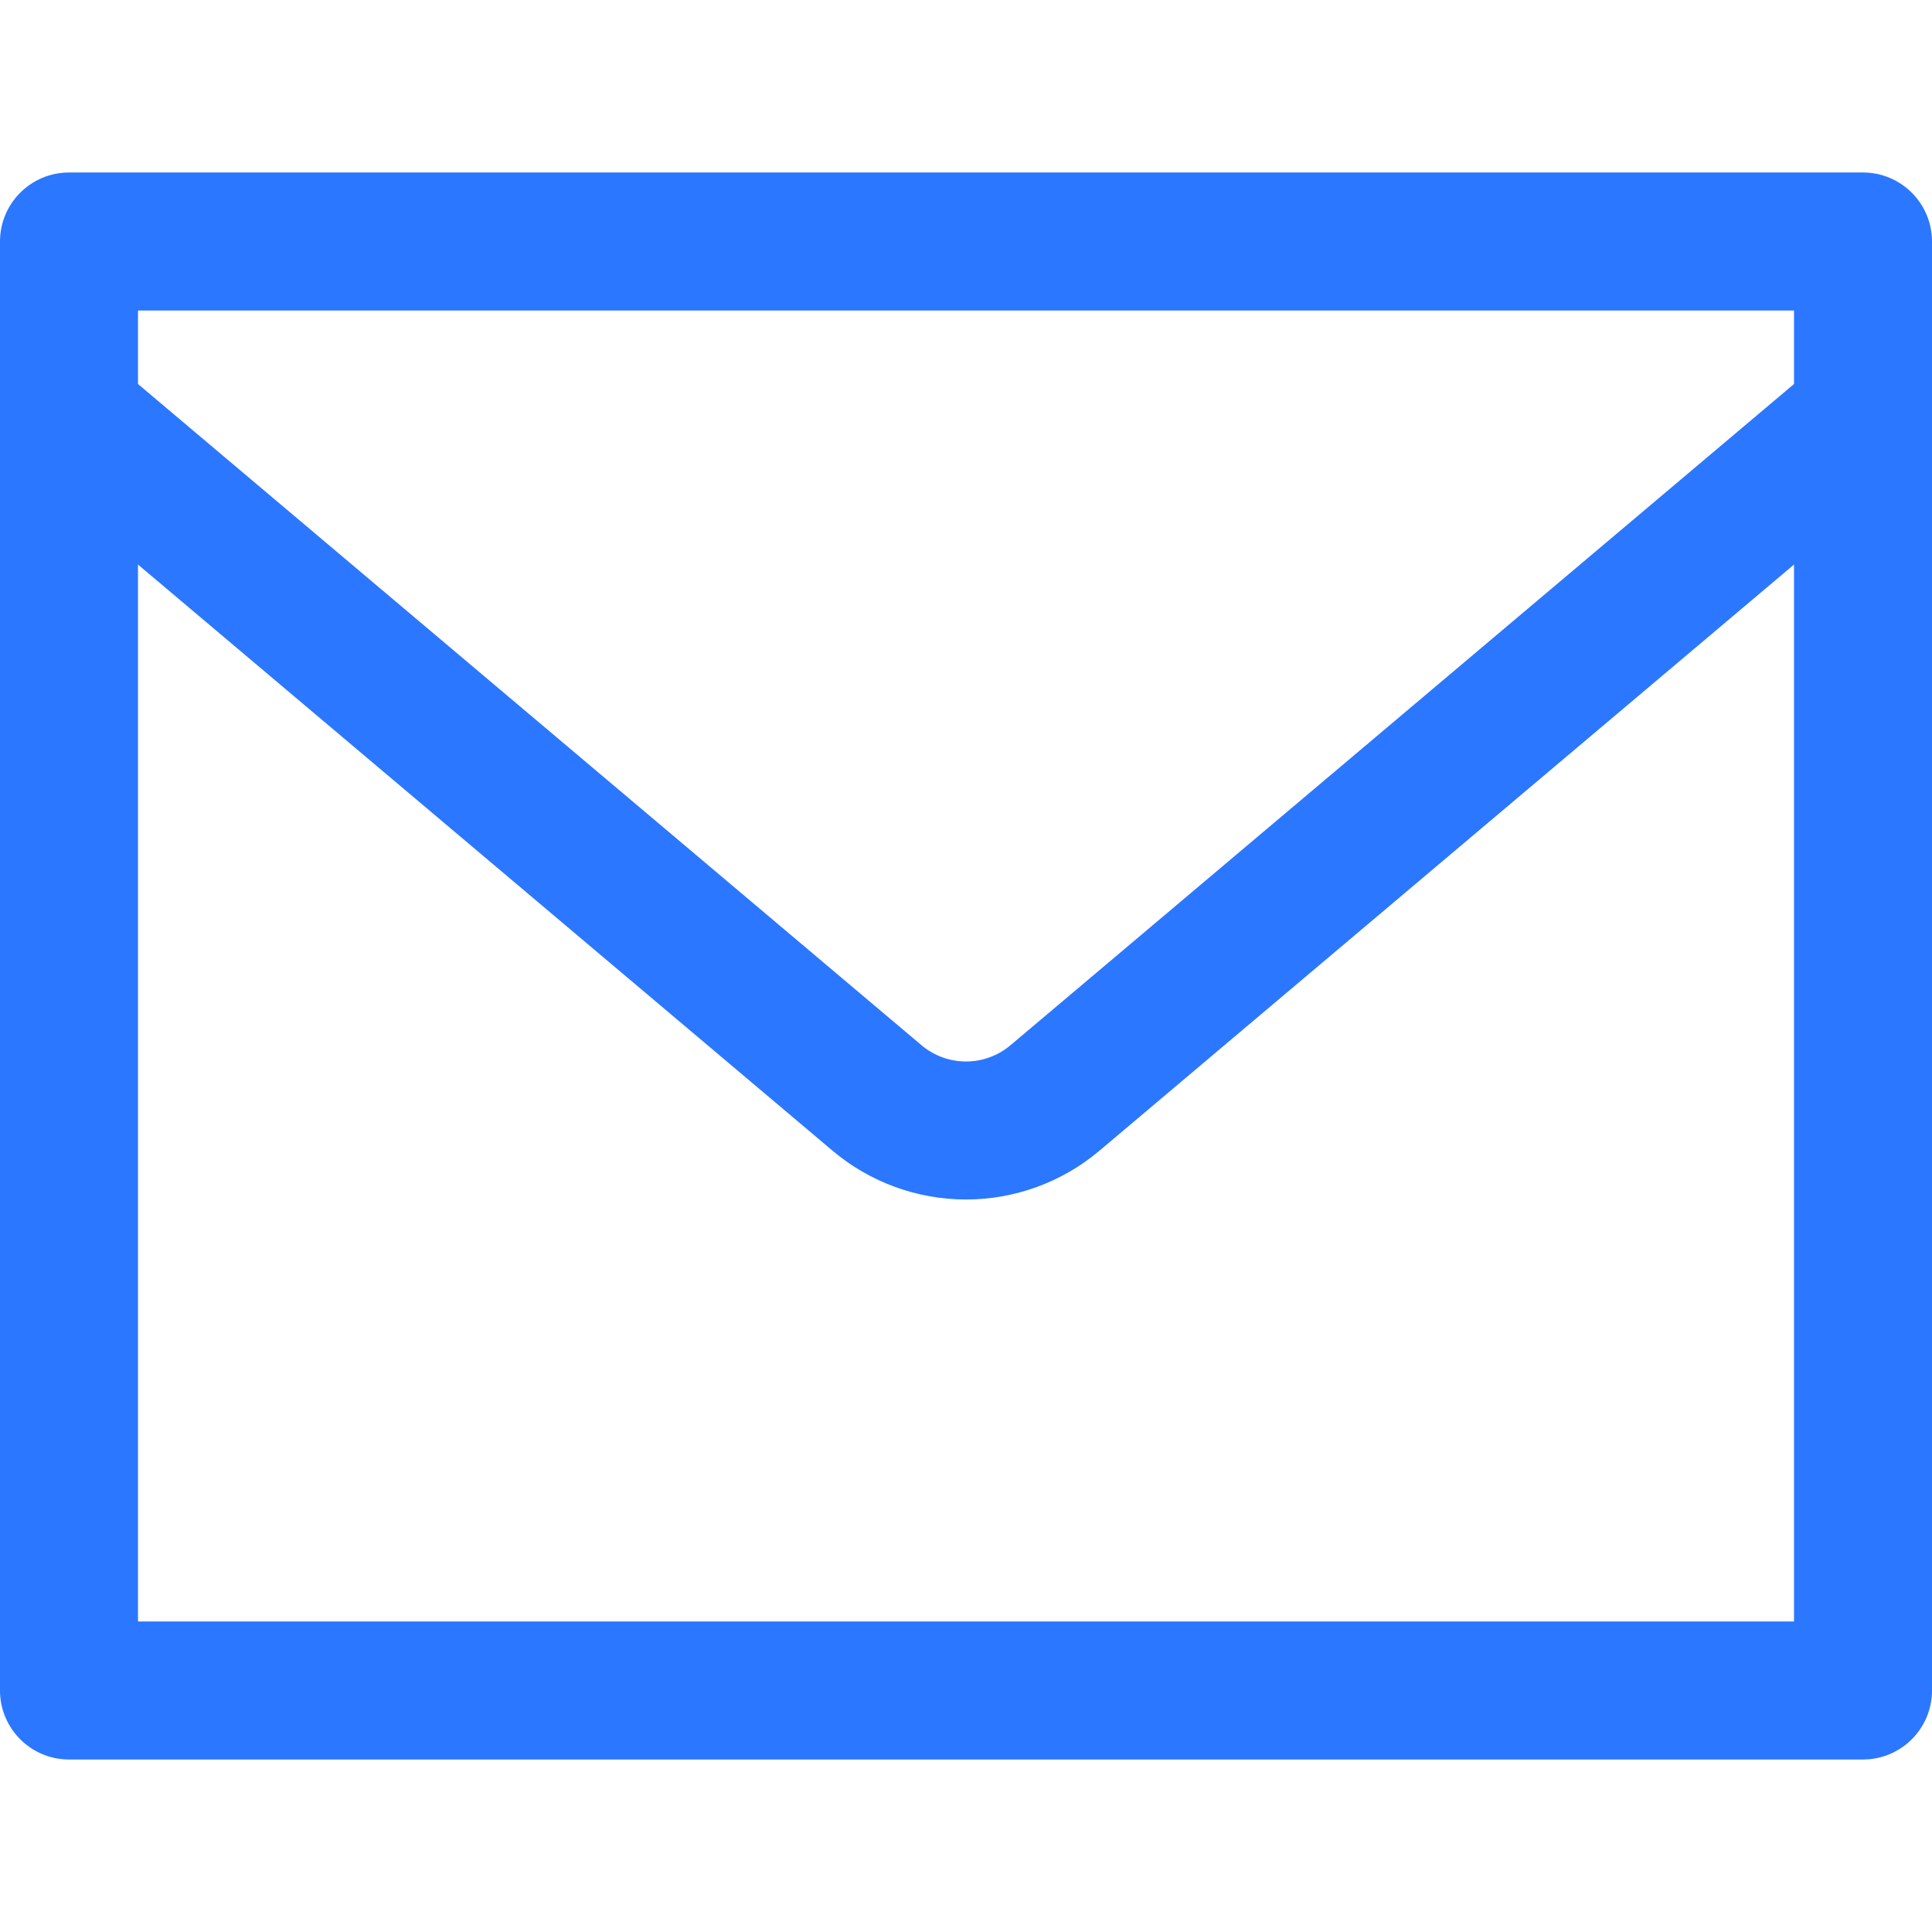
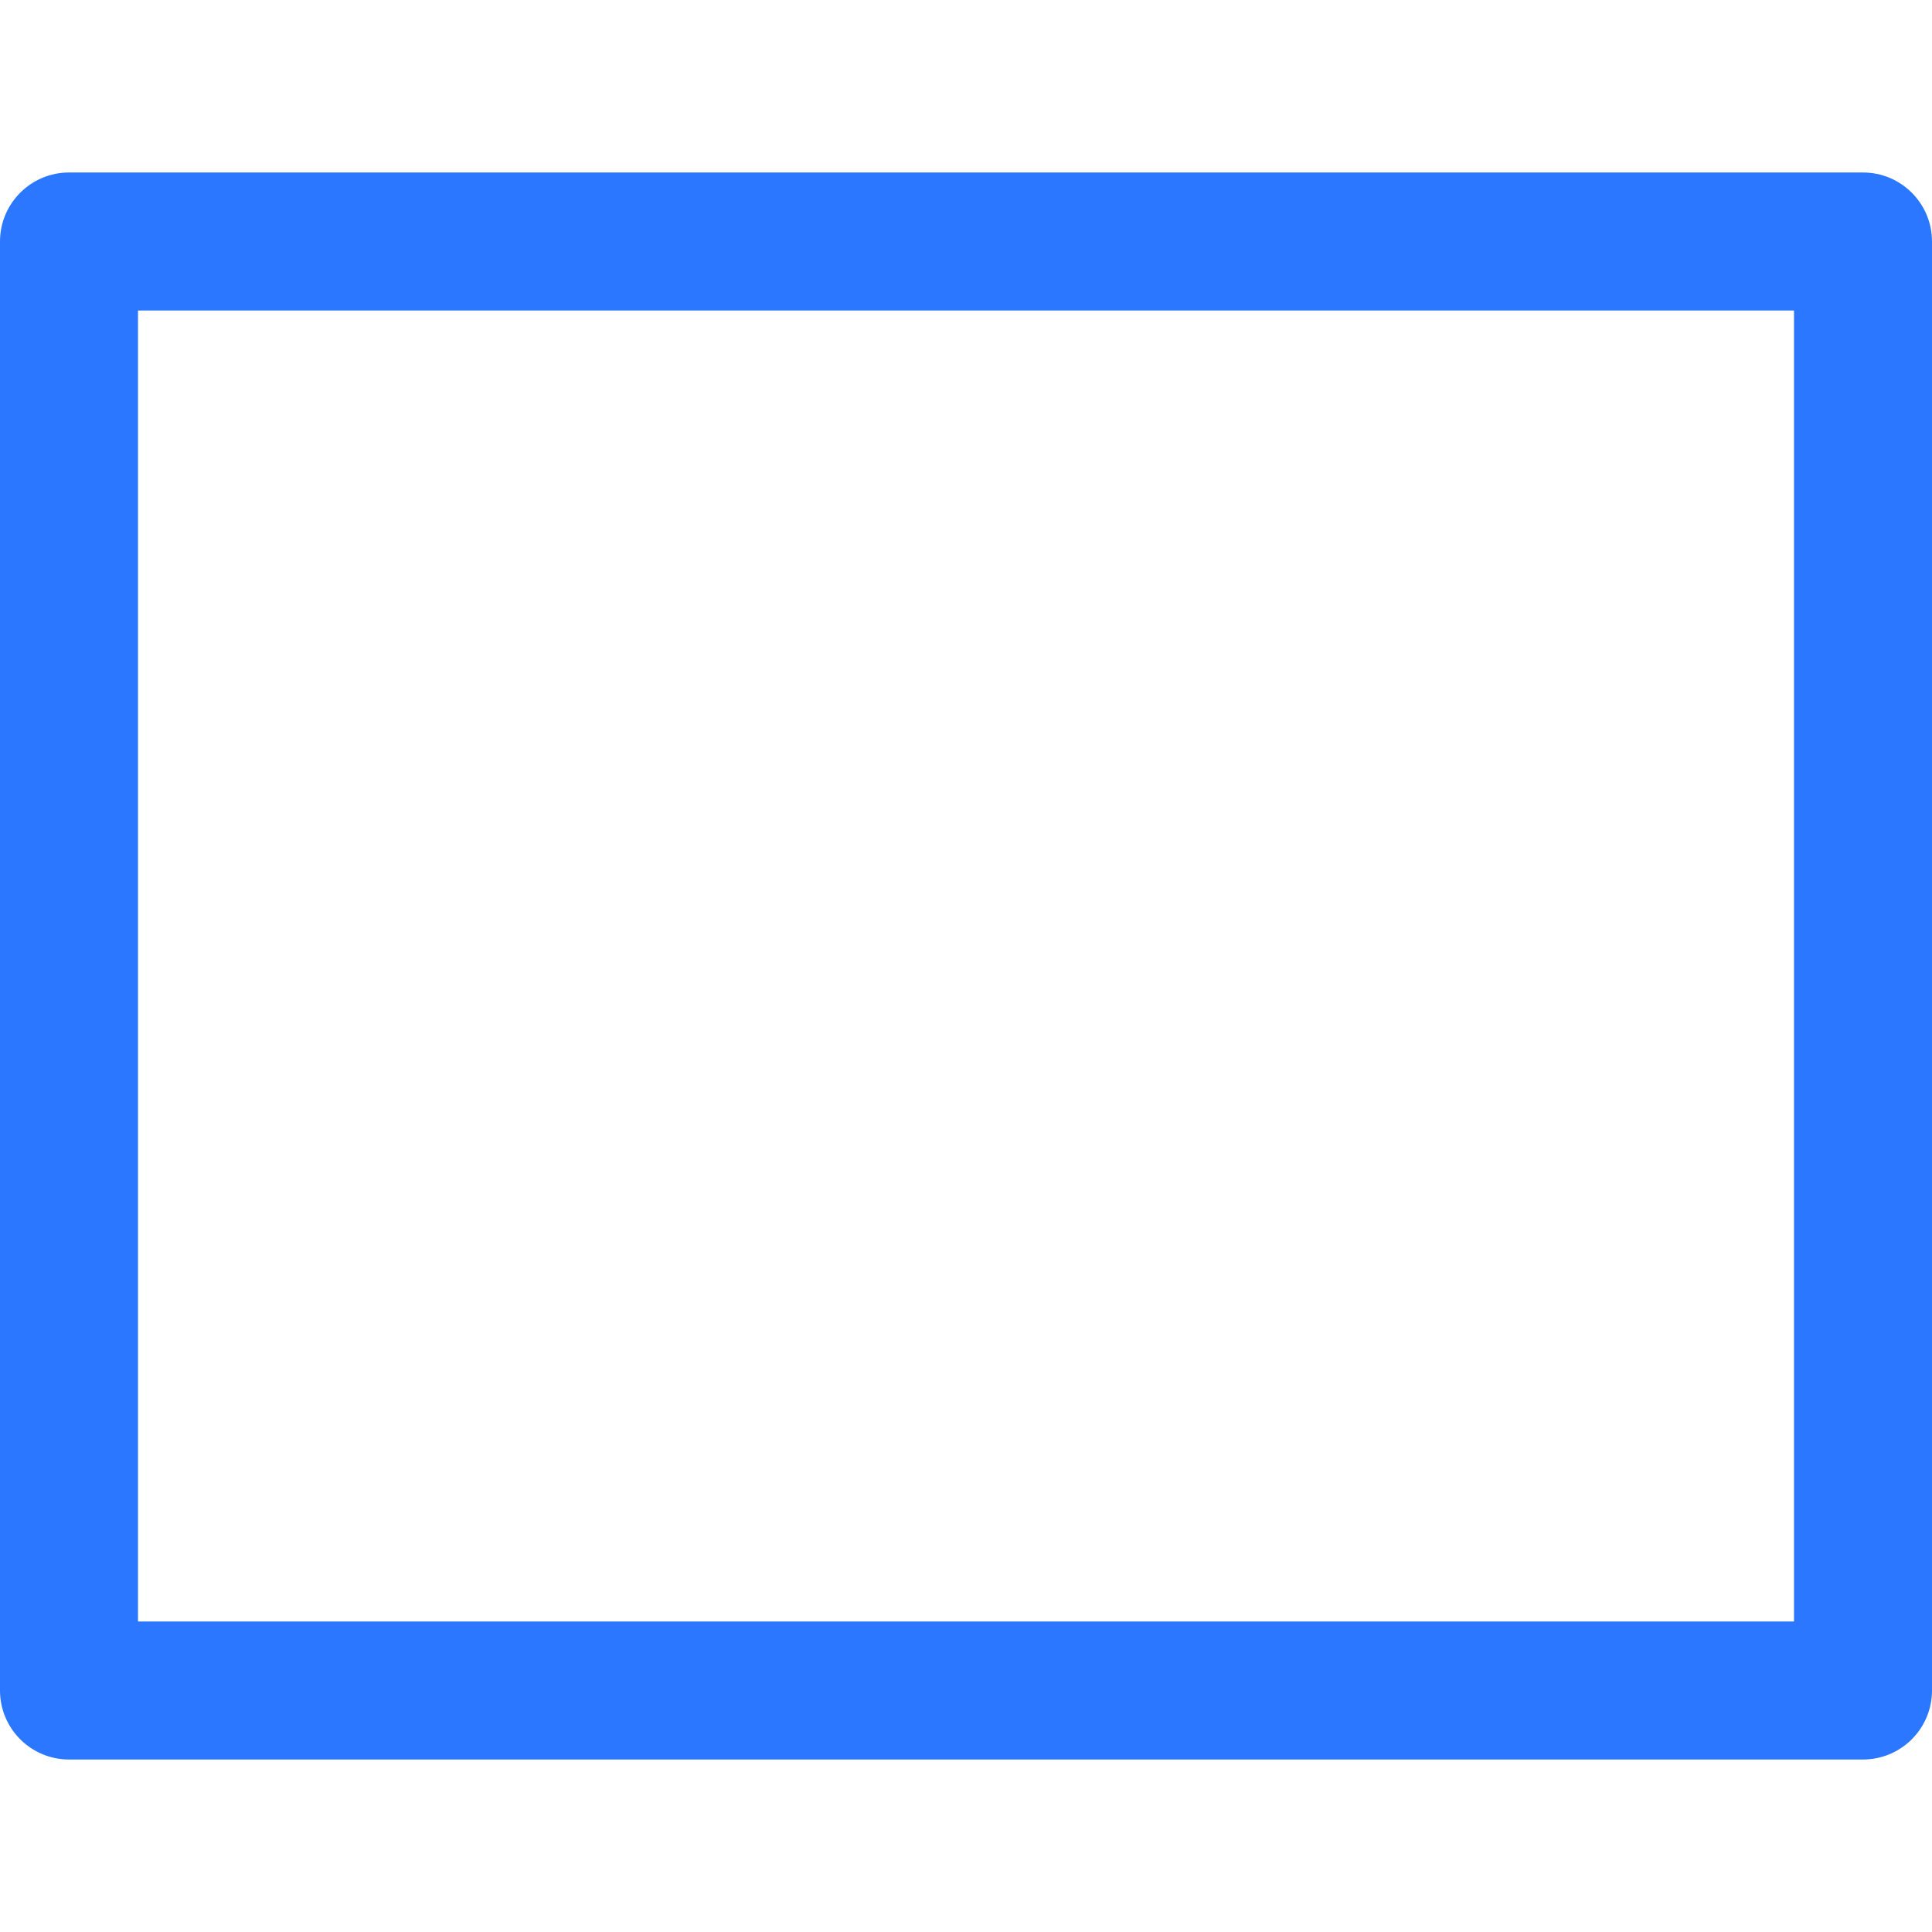
<svg xmlns="http://www.w3.org/2000/svg" width="28" height="28" viewBox="0 0 28 28" fill="none">
  <g clip-path="url(#clip0_2522_5284)">
    <path fill-rule="evenodd" clip-rule="evenodd" d="M0 3.5C0 2.948 0.448 2.5 1 2.5H27C27.552 2.5 28 2.948 28 3.5V24.5C28 25.052 27.552 25.5 27 25.5H1C0.448 25.5 0 25.052 0 24.5V3.5ZM2 4.5V23.5H26V4.5H2Z" fill="#2B77FF" />
-     <path fill-rule="evenodd" clip-rule="evenodd" d="M0.236 5.385C0.592 4.963 1.223 4.91 1.645 5.266L13.355 15.148L13.355 15.148C13.535 15.3 13.764 15.384 14 15.384C14.236 15.384 14.465 15.3 14.645 15.148L14.645 15.148L26.355 5.266C26.777 4.91 27.408 4.963 27.764 5.385C28.12 5.807 28.067 6.438 27.645 6.794L15.935 16.676C15.935 16.676 15.935 16.676 15.935 16.676C15.394 17.133 14.708 17.384 14 17.384C13.292 17.384 12.606 17.133 12.065 16.676C12.065 16.676 12.065 16.676 12.065 16.676L0.355 6.794C-0.067 6.438 -0.12 5.807 0.236 5.385Z" fill="#2B77FF" />
  </g>
  <defs>
    <clipPath id="clip0_2522_5284">
      <rect width="28" height="28" fill="white" />
    </clipPath>
  </defs>
</svg>